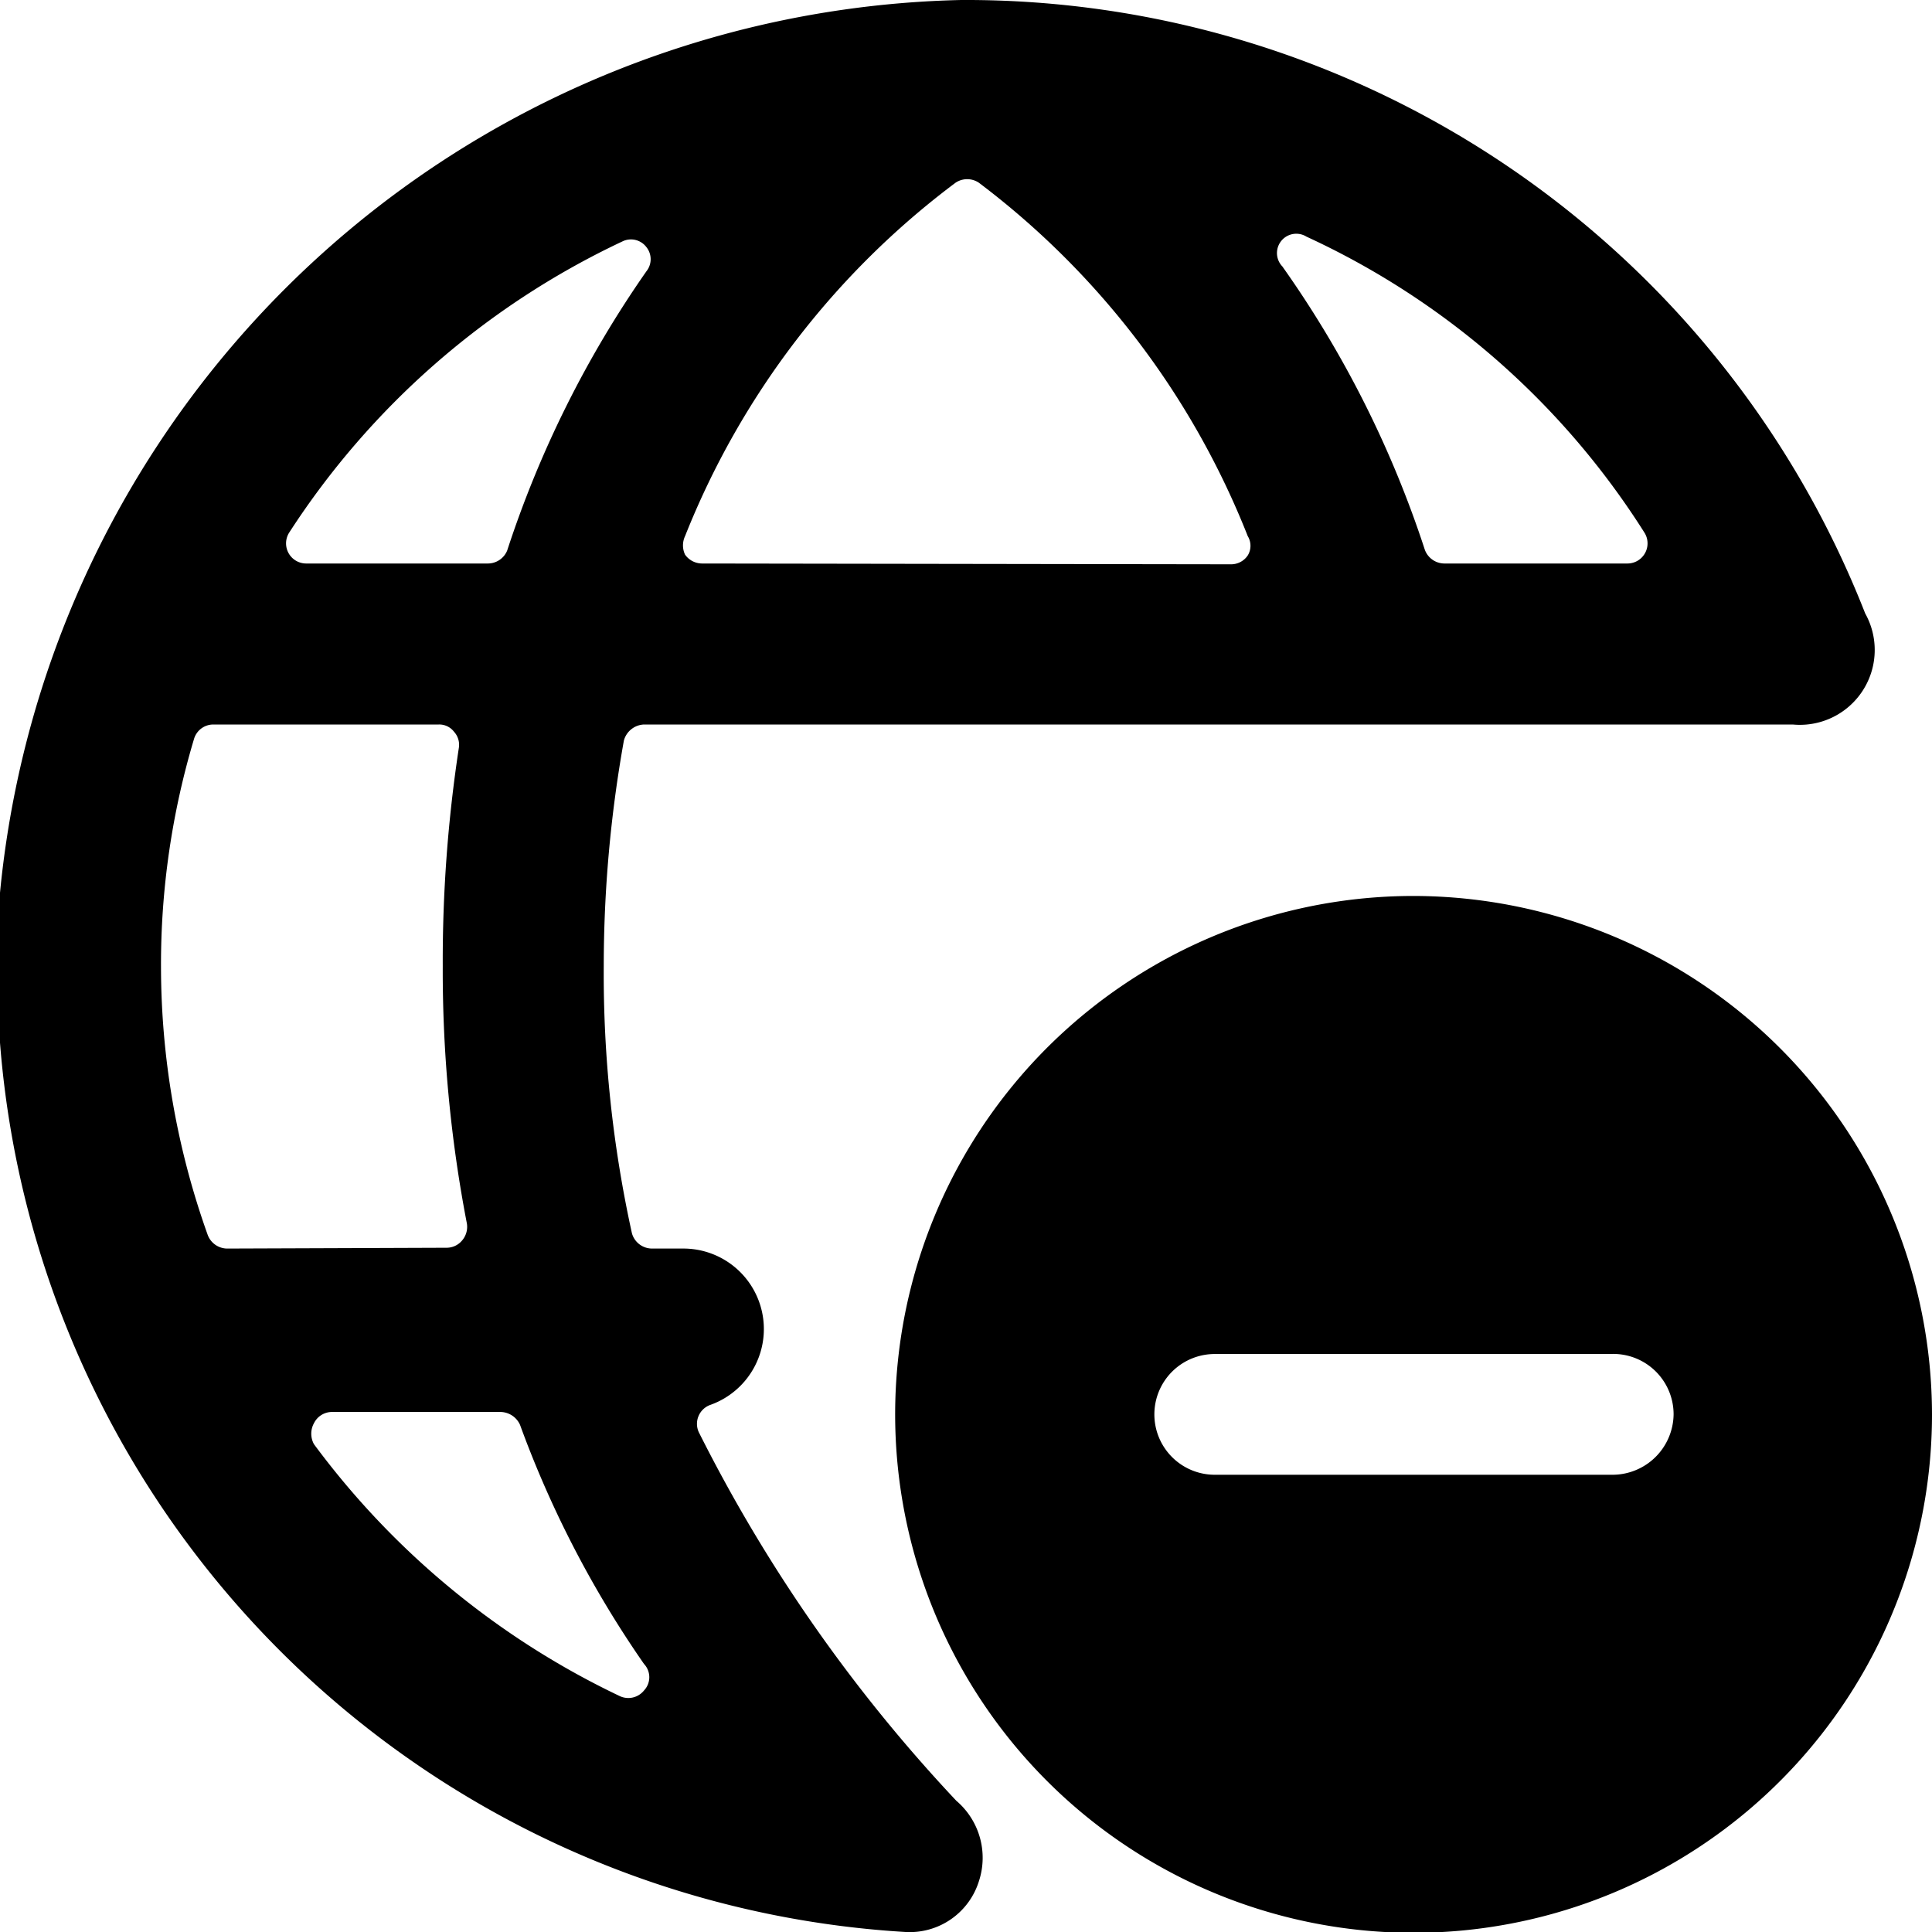
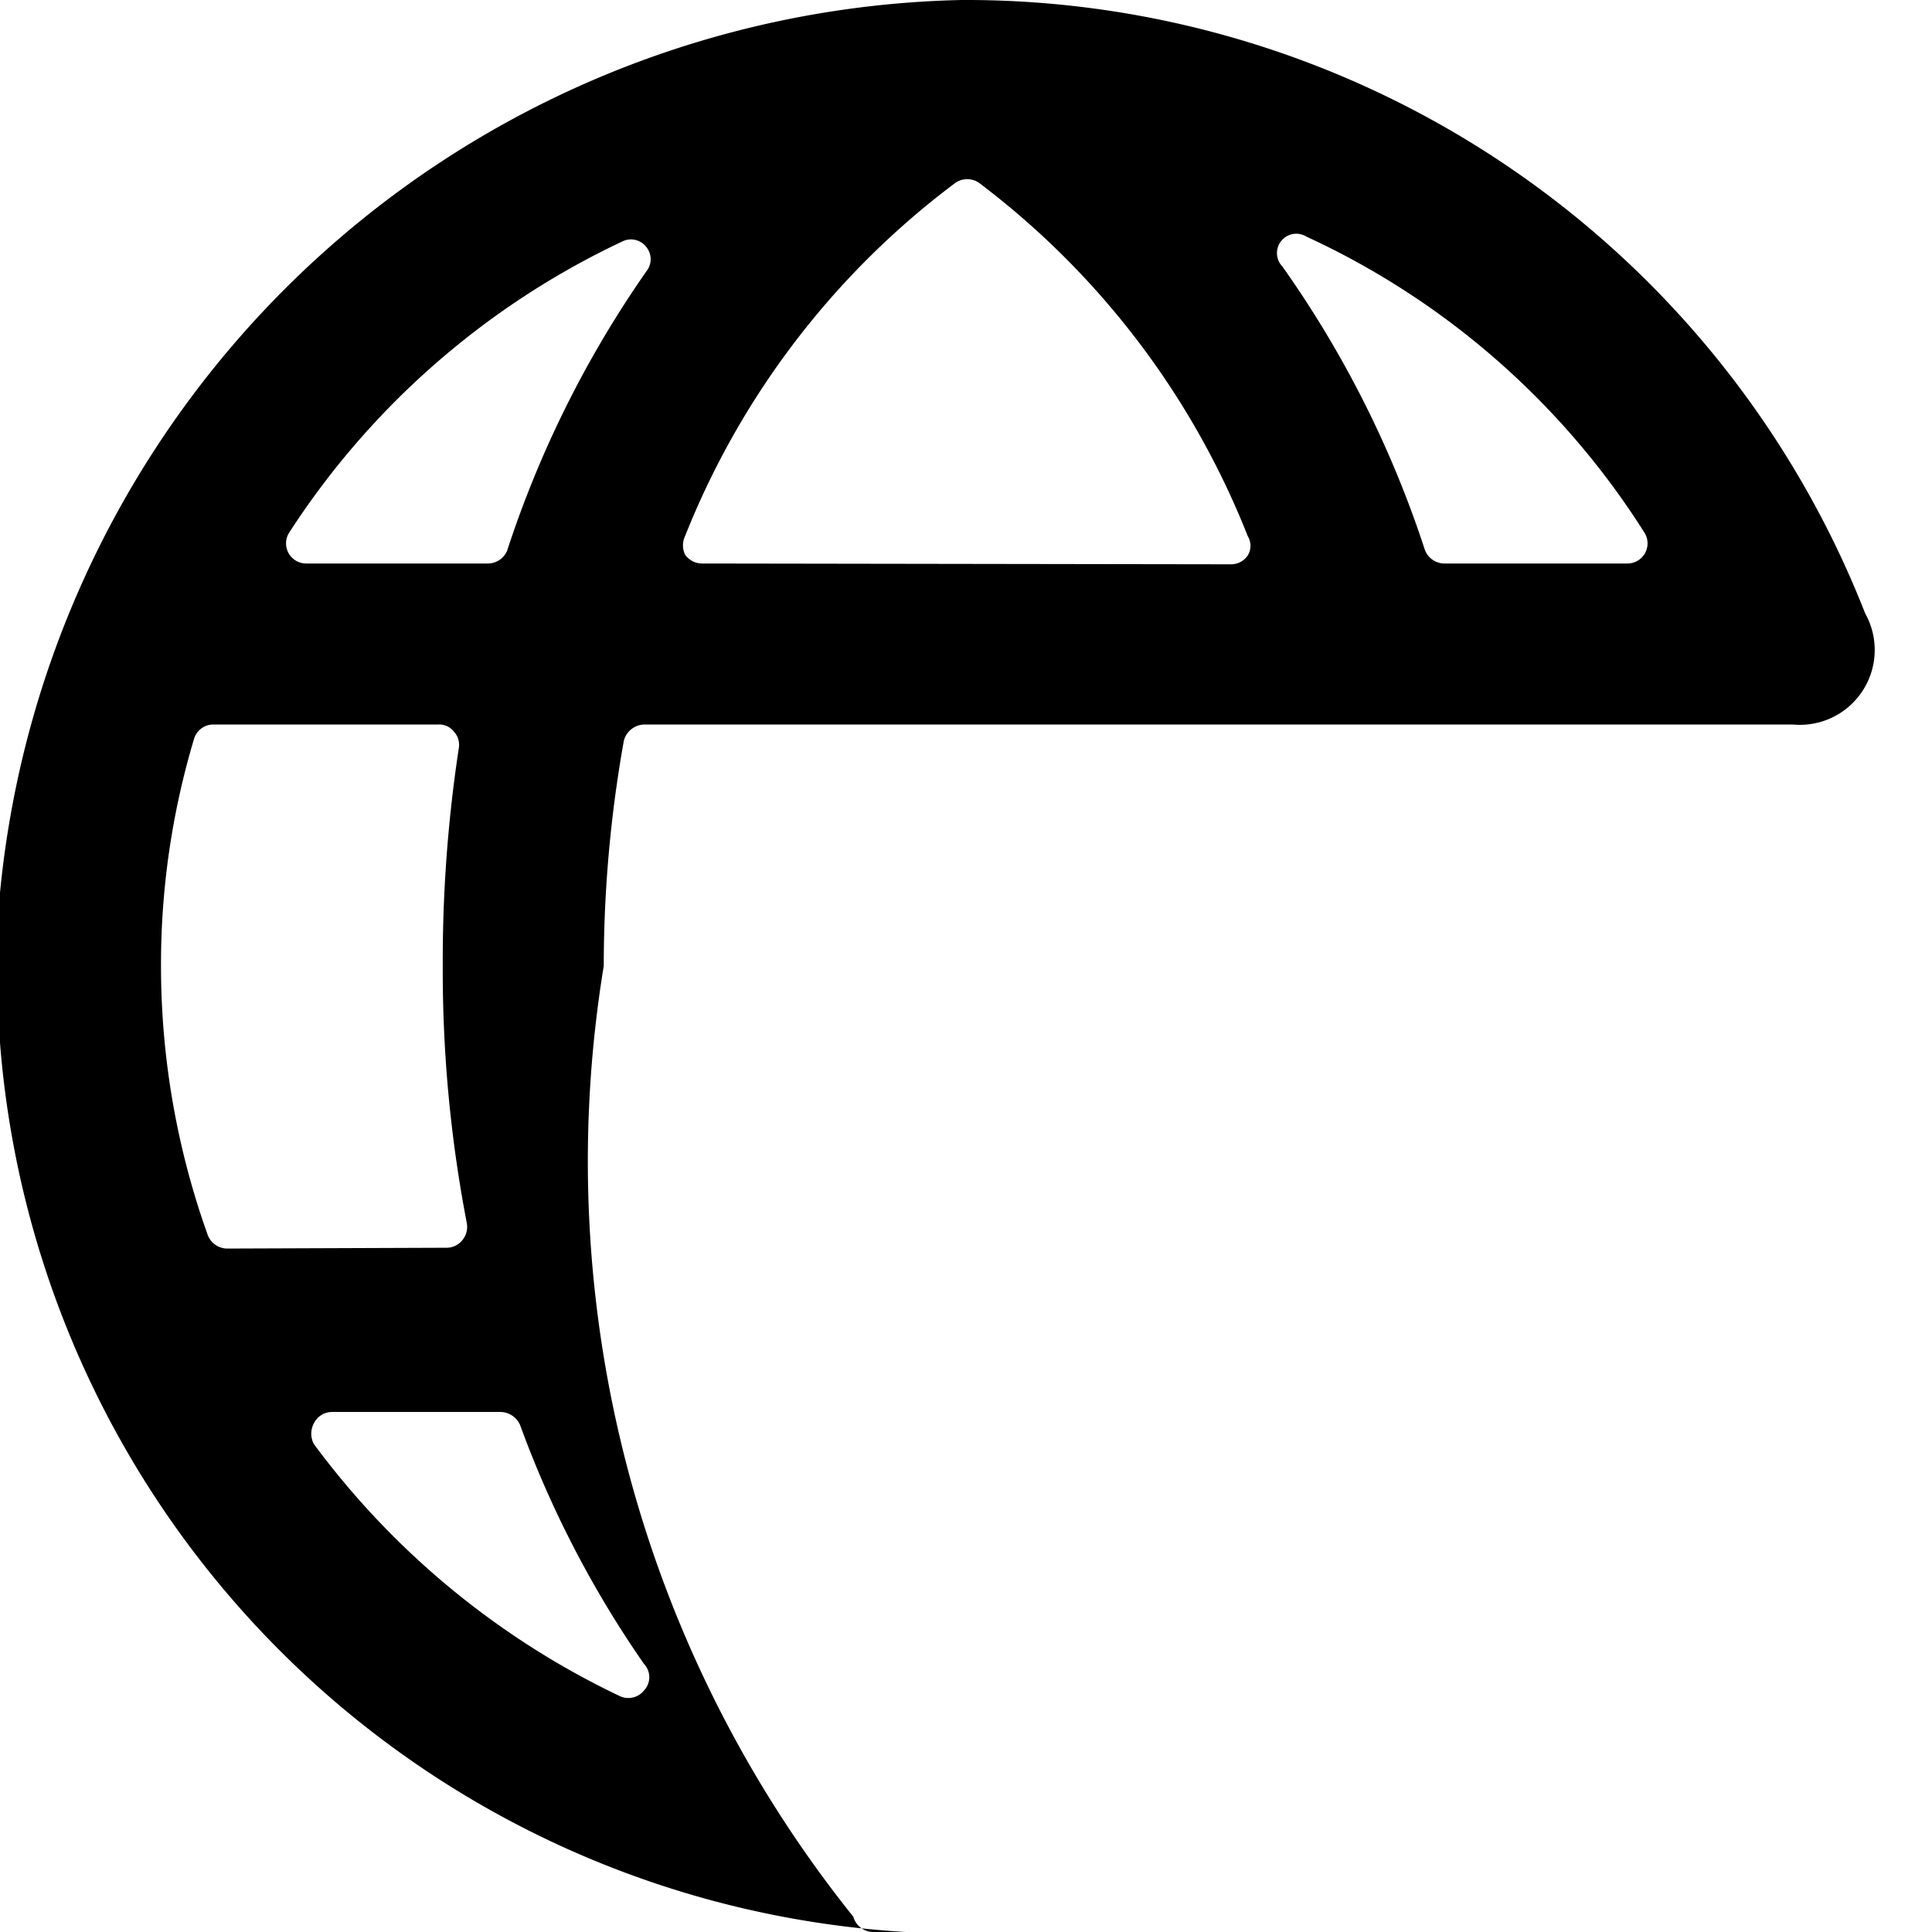
<svg xmlns="http://www.w3.org/2000/svg" viewBox="0 0 24 24">
  <g>
-     <path d="M23.17 7.62A12 12 0 0 0 11.94 0 12.27 12.27 0 0 0 0 11.09 12 12 0 0 0 11.25 24a0.9 0.9 0 0 0 0.91 -0.63 0.93 0.93 0 0 0 -0.28 -1 19.32 19.32 0 0 1 -3.2 -4.58 0.25 0.25 0 0 1 0.15 -0.34 1 1 0 0 0 -0.33 -1.94h-0.4a0.26 0.26 0 0 1 -0.25 -0.19A15 15 0 0 1 7.5 12a15.92 15.92 0 0 1 0.25 -2.8A0.27 0.27 0 0 1 8 9l14.27 0a0.93 0.93 0 0 0 0.9 -1.38ZM2.82 15.51a0.26 0.26 0 0 1 -0.24 -0.17A9.92 9.92 0 0 1 2 12a9.76 9.76 0 0 1 0.41 -2.82 0.25 0.25 0 0 1 0.24 -0.18h2.8a0.23 0.23 0 0 1 0.19 0.09 0.24 0.24 0 0 1 0.06 0.2A17.59 17.59 0 0 0 5.5 12a16.58 16.58 0 0 0 0.3 3.2 0.26 0.26 0 0 1 -0.06 0.21 0.25 0.25 0 0 1 -0.19 0.09ZM8 20.67A0.24 0.24 0 0 1 8 21a0.25 0.25 0 0 1 -0.3 0.07 10.15 10.15 0 0 1 -3.8 -3.13 0.27 0.27 0 0 1 0 -0.26 0.25 0.25 0 0 1 0.23 -0.14h2.09a0.27 0.27 0 0 1 0.24 0.16A13 13 0 0 0 8 20.67ZM6.3 6.84a0.26 0.26 0 0 1 -0.24 0.16H3.8a0.25 0.25 0 0 1 -0.21 -0.38A10 10 0 0 1 7.73 3a0.24 0.24 0 0 1 0.3 0.07 0.24 0.24 0 0 1 0 0.3A13.21 13.21 0 0 0 6.3 6.84ZM8.72 7a0.26 0.26 0 0 1 -0.21 -0.11 0.27 0.27 0 0 1 0 -0.23 10.17 10.17 0 0 1 3.36 -4.39 0.26 0.26 0 0 1 0.29 0 10.18 10.18 0 0 1 3.34 4.39 0.23 0.23 0 0 1 0 0.24 0.25 0.25 0 0 1 -0.21 0.11Zm9.22 0a0.26 0.26 0 0 1 -0.24 -0.17 13.13 13.13 0 0 0 -1.77 -3.52 0.24 0.24 0 0 1 0.3 -0.37 9.83 9.83 0 0 1 4.2 3.68 0.25 0.25 0 0 1 -0.21 0.38Z" fill="#000000" stroke-width="1" />
-     <path d="M17.57 11.13A6.44 6.44 0 1 0 24 17.57a6.45 6.45 0 0 0 -6.43 -6.44Zm3.22 6.44a0.76 0.76 0 0 1 -0.75 0.75h-4.95a0.75 0.75 0 1 1 0 -1.5H20a0.75 0.75 0 0 1 0.79 0.75Z" fill="#000000" stroke-width="1" />
+     <path d="M23.17 7.62A12 12 0 0 0 11.94 0 12.27 12.27 0 0 0 0 11.09 12 12 0 0 0 11.25 24h-0.4a0.26 0.26 0 0 1 -0.25 -0.19A15 15 0 0 1 7.5 12a15.92 15.92 0 0 1 0.25 -2.8A0.27 0.27 0 0 1 8 9l14.27 0a0.93 0.93 0 0 0 0.9 -1.38ZM2.82 15.51a0.26 0.26 0 0 1 -0.24 -0.17A9.92 9.92 0 0 1 2 12a9.76 9.76 0 0 1 0.41 -2.82 0.25 0.25 0 0 1 0.24 -0.18h2.8a0.23 0.23 0 0 1 0.19 0.09 0.24 0.24 0 0 1 0.06 0.2A17.59 17.59 0 0 0 5.5 12a16.58 16.58 0 0 0 0.3 3.2 0.26 0.26 0 0 1 -0.06 0.21 0.25 0.25 0 0 1 -0.19 0.09ZM8 20.67A0.24 0.24 0 0 1 8 21a0.25 0.25 0 0 1 -0.3 0.07 10.15 10.15 0 0 1 -3.8 -3.13 0.27 0.27 0 0 1 0 -0.26 0.25 0.25 0 0 1 0.23 -0.14h2.09a0.27 0.27 0 0 1 0.24 0.16A13 13 0 0 0 8 20.67ZM6.3 6.84a0.26 0.26 0 0 1 -0.24 0.16H3.8a0.25 0.25 0 0 1 -0.21 -0.38A10 10 0 0 1 7.73 3a0.24 0.24 0 0 1 0.3 0.07 0.24 0.24 0 0 1 0 0.3A13.21 13.21 0 0 0 6.3 6.84ZM8.72 7a0.26 0.26 0 0 1 -0.21 -0.11 0.27 0.27 0 0 1 0 -0.23 10.17 10.17 0 0 1 3.36 -4.39 0.26 0.26 0 0 1 0.29 0 10.18 10.18 0 0 1 3.34 4.39 0.23 0.23 0 0 1 0 0.24 0.25 0.25 0 0 1 -0.21 0.11Zm9.22 0a0.26 0.26 0 0 1 -0.24 -0.17 13.13 13.13 0 0 0 -1.77 -3.52 0.24 0.24 0 0 1 0.3 -0.37 9.83 9.83 0 0 1 4.2 3.68 0.25 0.25 0 0 1 -0.21 0.38Z" fill="#000000" stroke-width="1" />
  </g>
</svg>